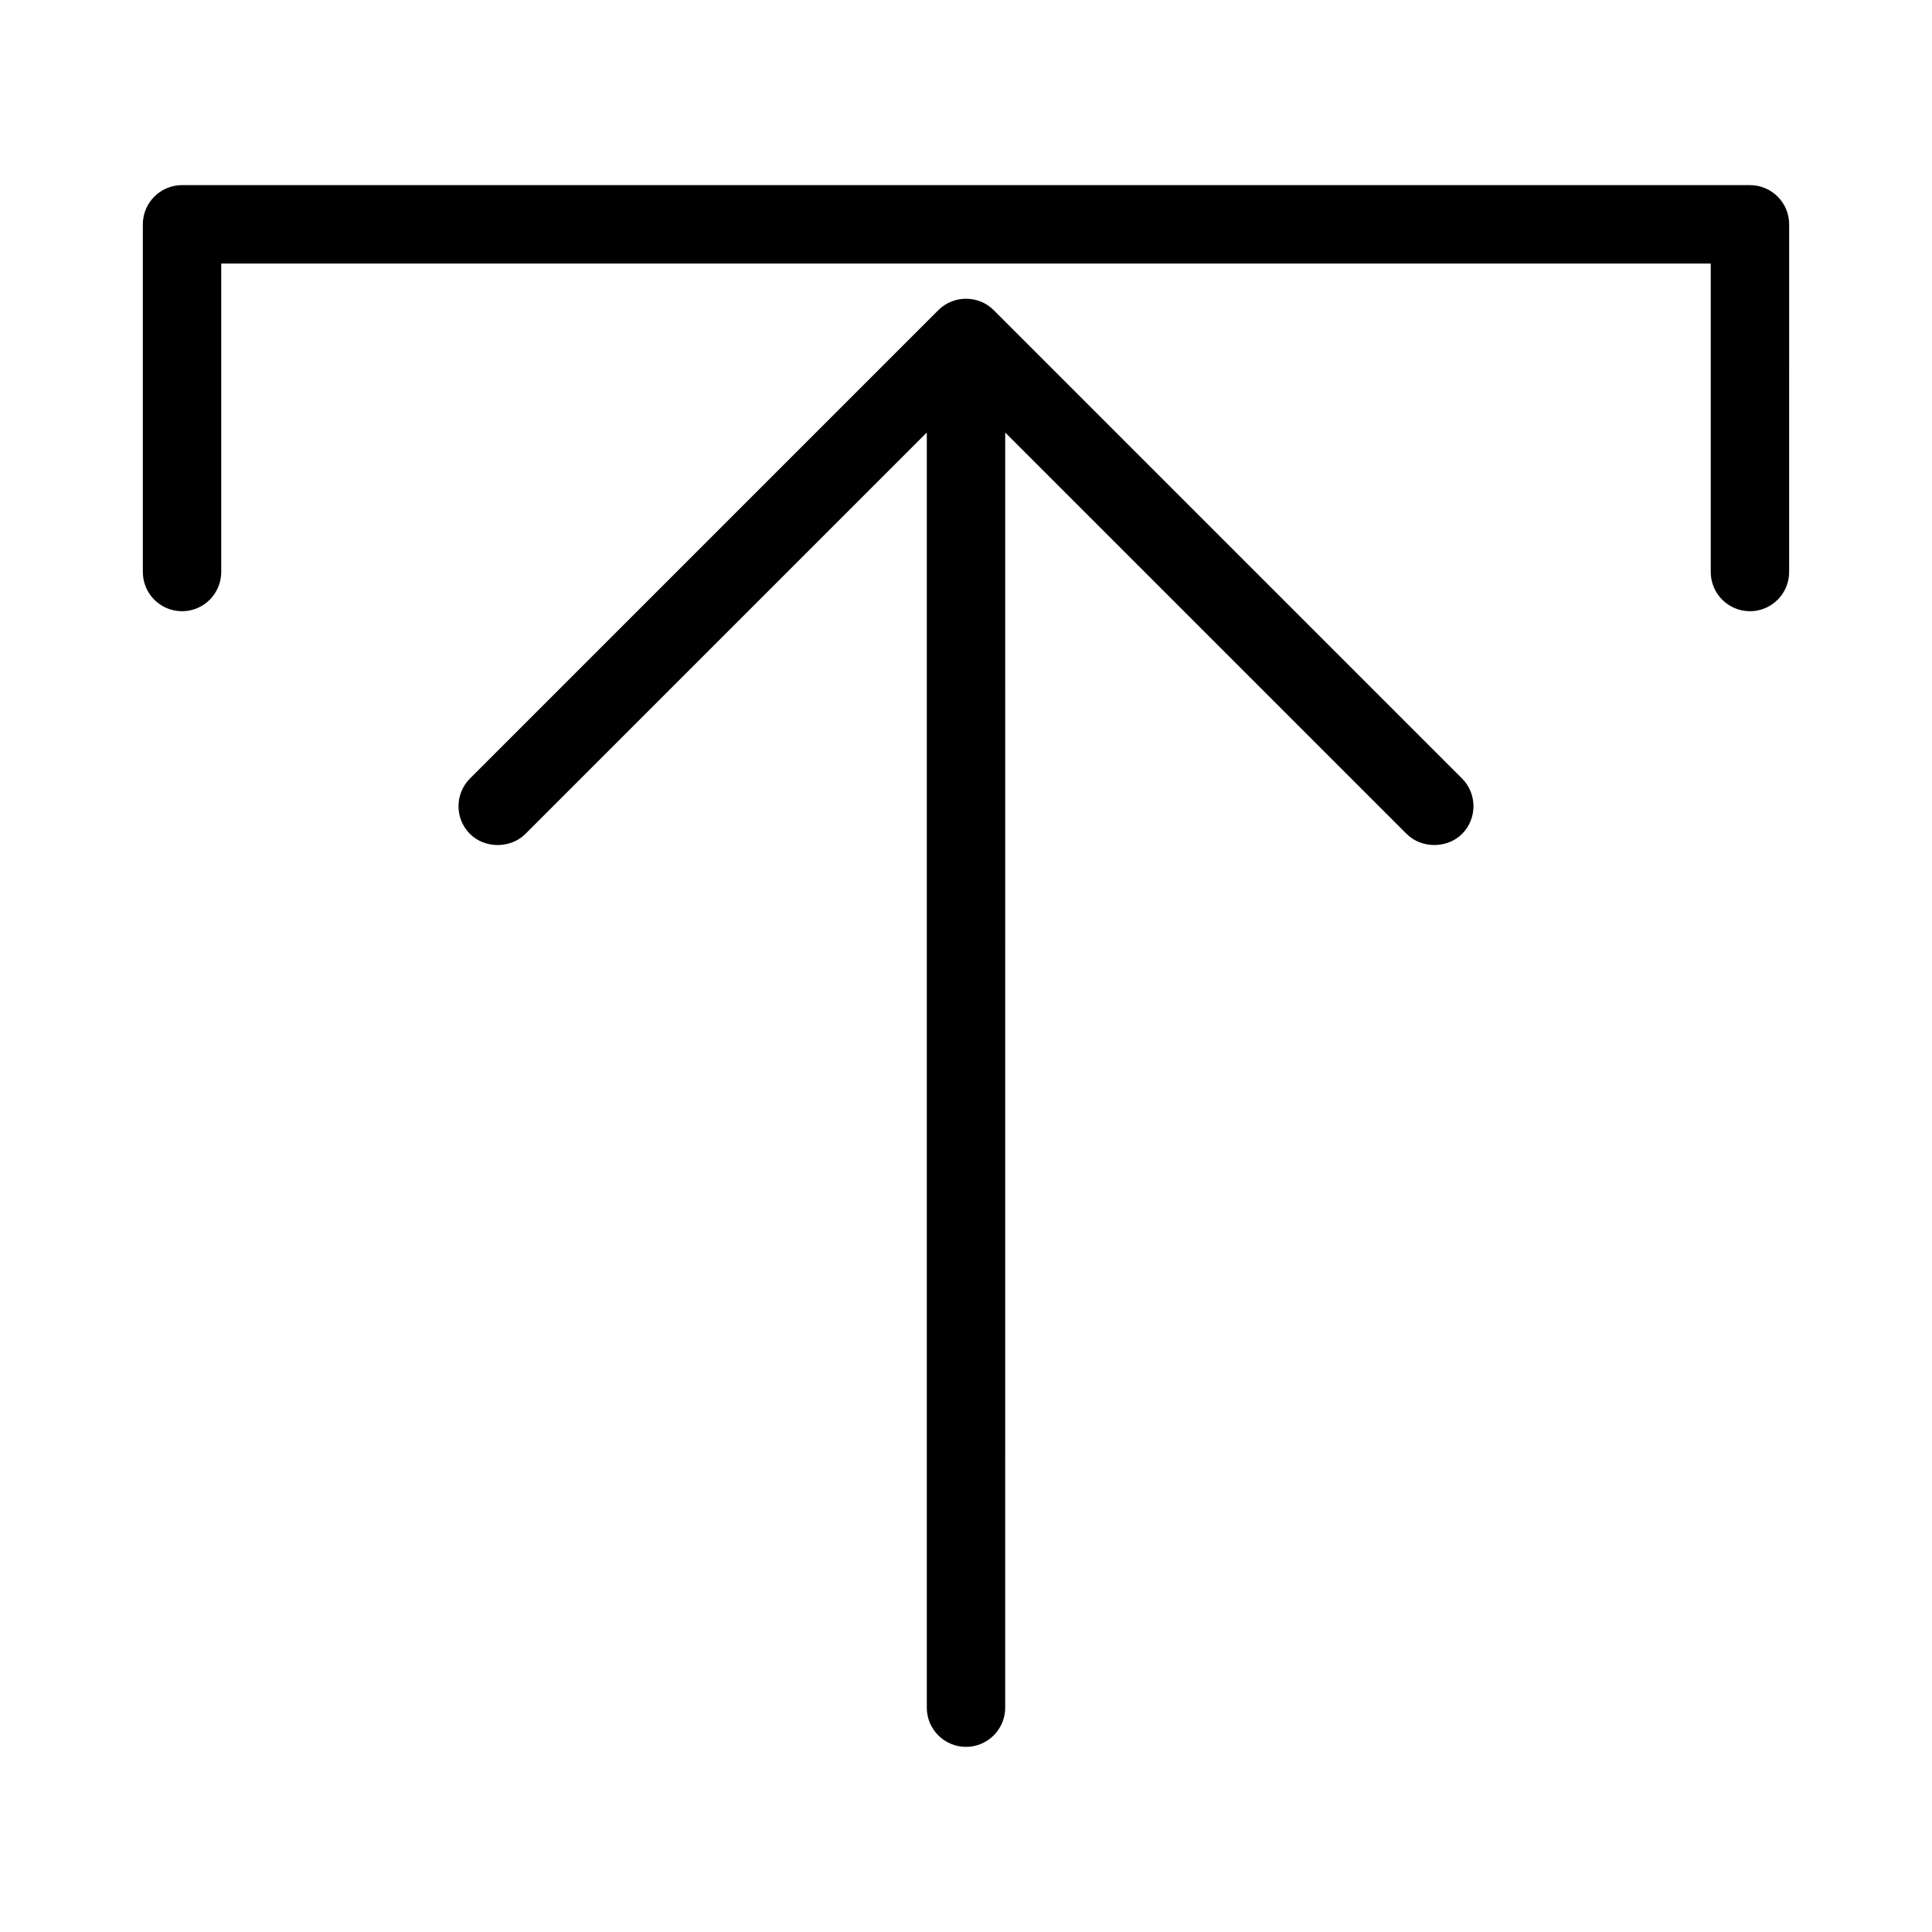
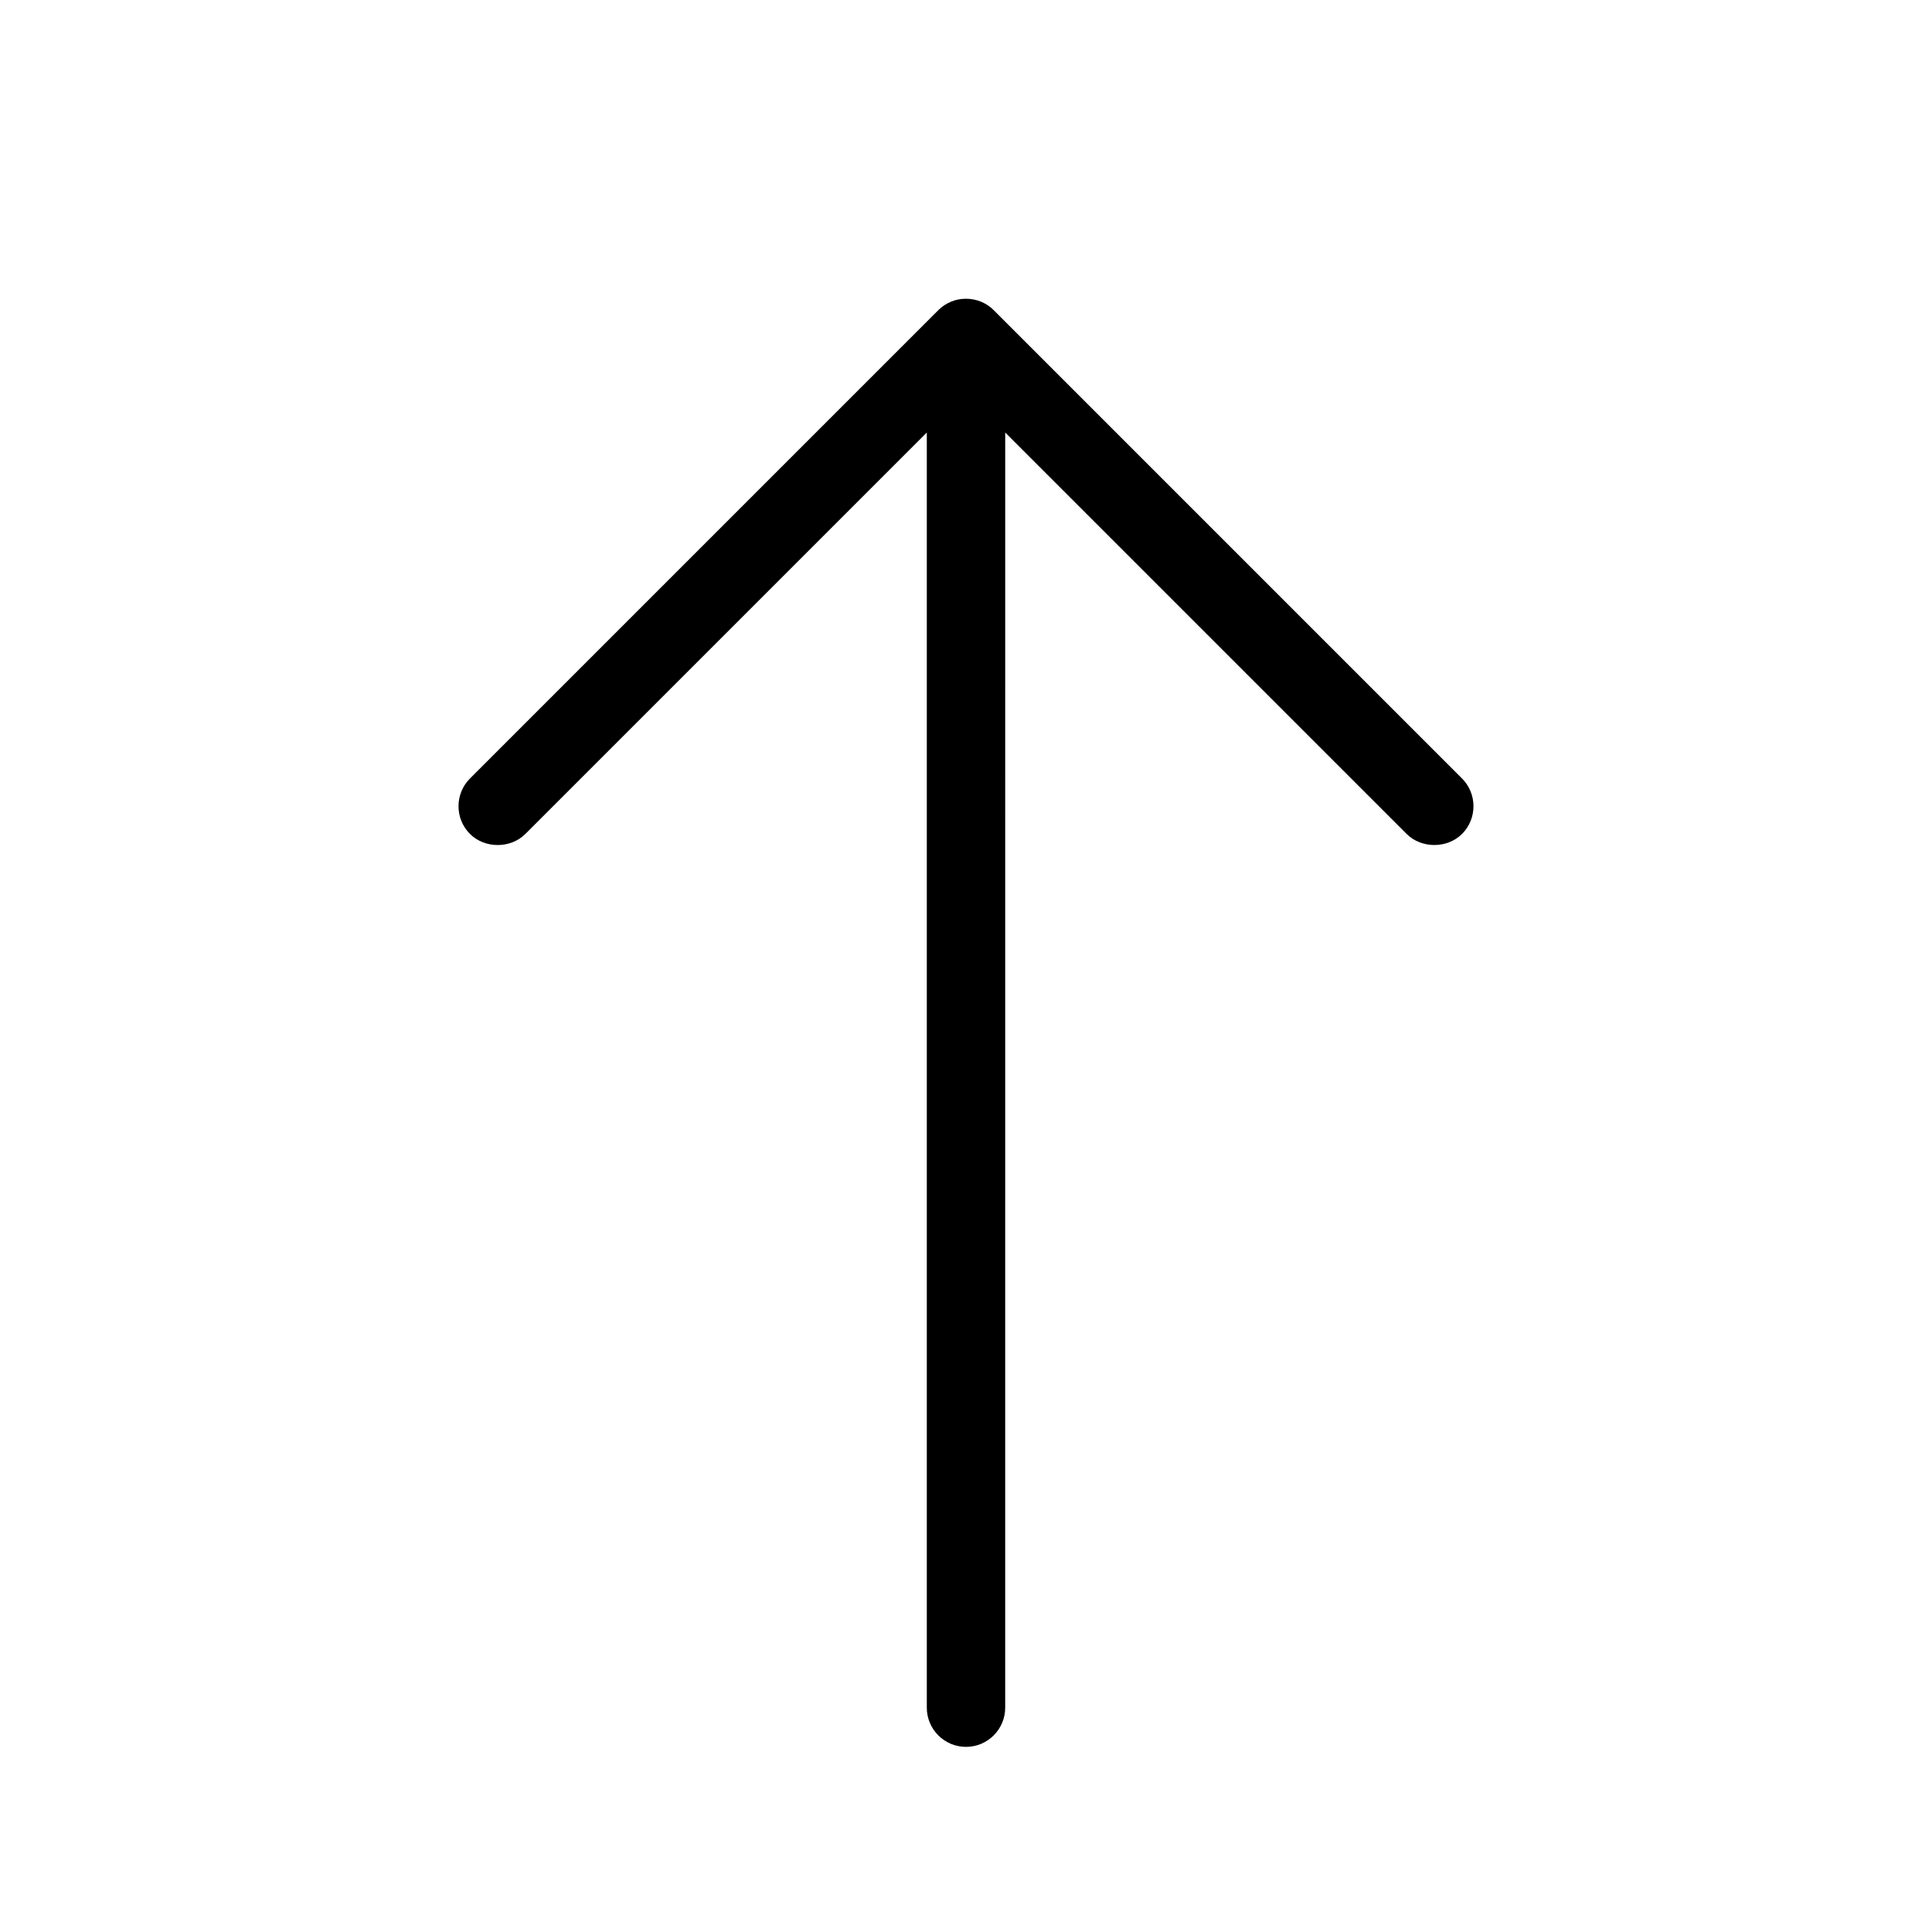
<svg xmlns="http://www.w3.org/2000/svg" fill="#000000" width="800px" height="800px" version="1.1" viewBox="144 144 512 512">
  <g>
    <path d="m407.44 226.29c-0.988-1.02-2.172-1.812-3.453-2.336-2.535-1.055-5.519-1.02-7.879-0.035-1.293 0.52-2.457 1.289-3.453 2.285l-124.11 124.11c-4.047 4.047-4.047 10.633 0 14.688 3.922 3.922 10.766 3.922 14.688 0l106.38-106.38v337.93c0 5.731 4.66 10.387 10.387 10.387 5.731 0 10.387-4.66 10.387-10.387l0.004-337.93 106.37 106.37c3.918 3.926 10.773 3.934 14.711-0.004 4.023-4.047 4.019-10.625-0.016-14.68z" />
-     <path d="m607.75 193.06h-415.51c-5.731 0-10.387 4.66-10.387 10.387v92.145c0 5.731 4.66 10.387 10.387 10.387 5.731 0 10.387-4.66 10.387-10.387v-81.758h394.74v81.758c0 5.731 4.66 10.387 10.387 10.387 5.731 0 10.387-4.66 10.387-10.387l0.004-92.145c0-5.731-4.66-10.387-10.391-10.387z" />
  </g>
</svg>